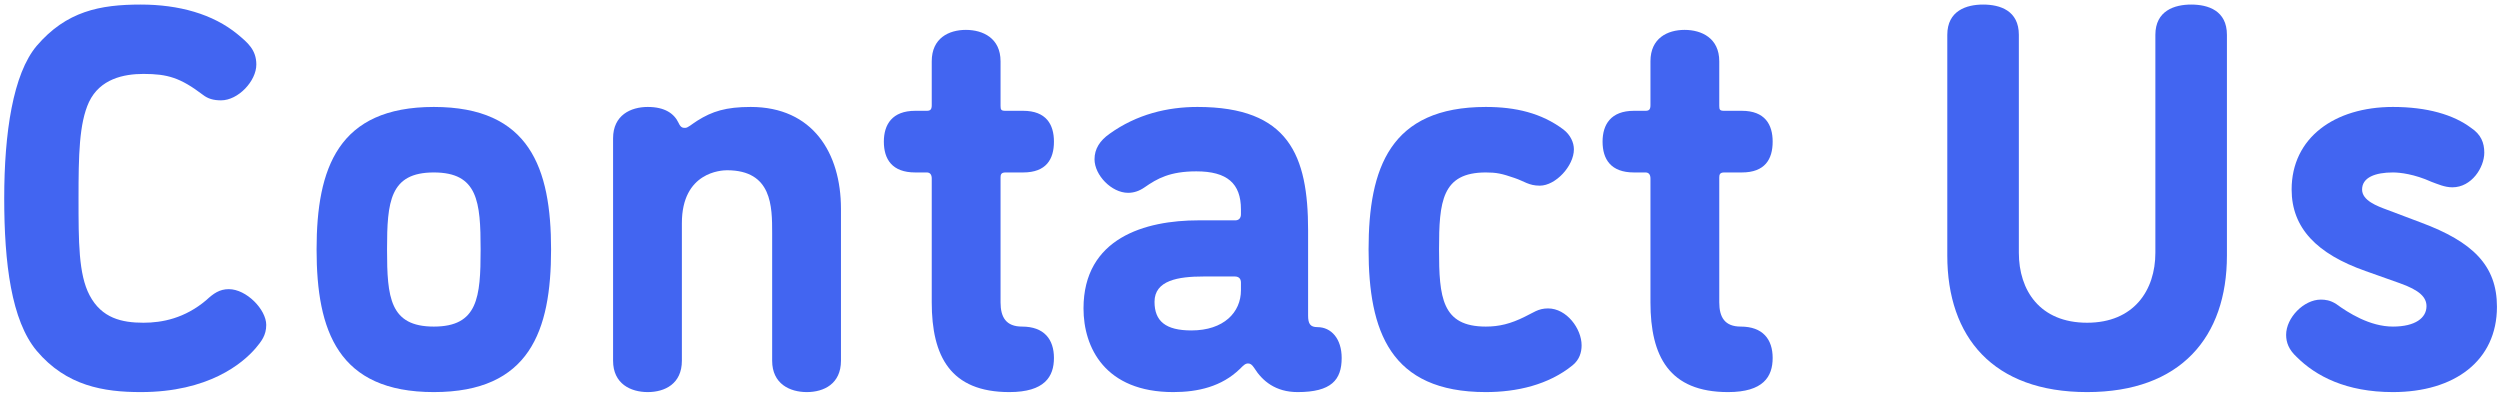
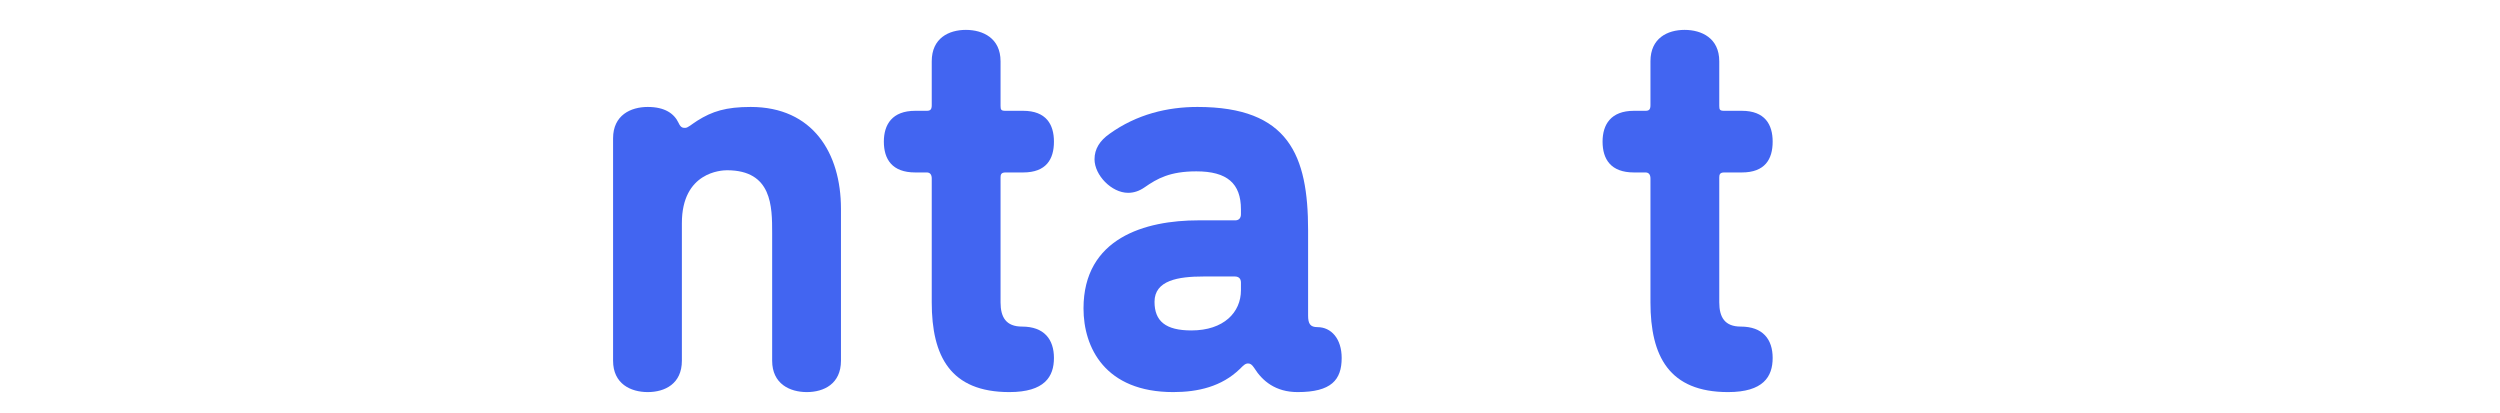
<svg xmlns="http://www.w3.org/2000/svg" width="109" height="18" viewBox="0 0 109 18" fill="none">
-   <path d="M11.152 15.175C11.392 14.887 11.608 14.623 11.608 14.167C11.608 13.495 10.744 12.607 9.976 12.607C9.568 12.607 9.304 12.799 8.992 13.087C8.056 13.879 7.072 14.071 6.256 14.071C5.32 14.071 4.432 13.879 3.904 12.871C3.424 11.959 3.424 10.543 3.424 8.647C3.424 6.775 3.448 5.383 3.88 4.447C4.36 3.439 5.392 3.223 6.256 3.223C7.312 3.223 7.864 3.391 8.848 4.135C9.064 4.303 9.304 4.375 9.64 4.375C10.384 4.375 11.176 3.535 11.176 2.815C11.176 2.167 10.792 1.855 10.36 1.495C9.28 0.607 7.792 0.199 6.136 0.199C4.36 0.199 2.896 0.487 1.6 1.999C0.568 3.223 0.184 5.791 0.184 8.647C0.184 11.479 0.496 13.975 1.6 15.295C2.896 16.831 4.528 17.095 6.136 17.095C9.088 17.095 10.576 15.847 11.152 15.175Z" fill="#4265F1" />
-   <path d="M16.875 10.879C16.875 8.791 16.995 7.519 18.915 7.519C20.835 7.519 20.955 8.791 20.955 10.879C20.955 12.967 20.835 14.239 18.915 14.239C16.995 14.239 16.875 12.967 16.875 10.879ZM13.803 10.879C13.803 14.431 14.739 17.095 18.915 17.095C23.091 17.095 24.027 14.431 24.027 10.879C24.027 7.327 23.091 4.663 18.915 4.663C14.739 4.663 13.803 7.327 13.803 10.879Z" fill="#4265F1" />
  <path d="M33.666 15.727C33.666 16.735 34.434 17.095 35.178 17.095C35.922 17.095 36.666 16.735 36.666 15.727V9.103C36.666 6.679 35.442 4.663 32.73 4.663C31.65 4.663 31.05 4.855 30.402 5.263C30.138 5.431 29.994 5.575 29.874 5.575C29.778 5.575 29.682 5.575 29.586 5.359C29.394 4.951 28.986 4.663 28.242 4.663C27.498 4.663 26.73 5.023 26.73 6.031V15.727C26.73 16.735 27.498 17.095 28.242 17.095C28.986 17.095 29.73 16.735 29.73 15.727V9.727C29.73 7.495 31.458 7.423 31.698 7.423C33.666 7.423 33.666 9.007 33.666 10.159V15.727Z" fill="#4265F1" />
  <path d="M40.624 4.591C40.624 4.783 40.552 4.831 40.408 4.831H39.904C38.896 4.831 38.536 5.431 38.536 6.175C38.536 6.943 38.896 7.519 39.904 7.519H40.408C40.552 7.519 40.624 7.615 40.624 7.783V13.183C40.624 15.535 41.44 17.095 44.008 17.095C45.544 17.095 45.952 16.423 45.952 15.607C45.952 14.791 45.52 14.239 44.56 14.239C43.864 14.239 43.624 13.831 43.624 13.183V7.735C43.624 7.615 43.648 7.519 43.84 7.519H44.608C45.616 7.519 45.952 6.943 45.952 6.175C45.952 5.431 45.616 4.831 44.608 4.831H43.84C43.648 4.831 43.624 4.783 43.624 4.615V2.671C43.624 1.663 42.856 1.303 42.112 1.303C41.368 1.303 40.624 1.663 40.624 2.671V4.591Z" fill="#4265F1" />
  <path d="M54.681 16.039C55.041 16.615 55.617 17.095 56.577 17.095C58.041 17.095 58.497 16.567 58.497 15.607C58.497 14.767 58.041 14.263 57.441 14.263C57.129 14.263 57.033 14.119 57.033 13.759V10.039C57.033 6.775 56.193 4.663 52.209 4.663C50.913 4.663 49.569 4.975 48.369 5.839C47.961 6.127 47.721 6.487 47.721 6.943C47.721 7.639 48.465 8.407 49.185 8.407C49.425 8.407 49.665 8.335 49.905 8.167C50.457 7.783 51.009 7.471 52.161 7.471C53.505 7.471 54.105 7.999 54.105 9.127V9.343C54.105 9.535 53.985 9.607 53.865 9.607H52.257C49.929 9.607 47.241 10.375 47.241 13.447C47.241 15.151 48.177 17.095 51.153 17.095C52.233 17.095 53.265 16.855 54.057 16.087C54.225 15.919 54.297 15.847 54.417 15.847C54.513 15.847 54.585 15.895 54.681 16.039ZM53.841 12.055C53.985 12.055 54.105 12.127 54.105 12.319V12.655C54.105 13.615 53.361 14.407 51.945 14.407C50.817 14.407 50.337 13.999 50.337 13.159C50.337 12.223 51.369 12.055 52.473 12.055H53.841Z" fill="#4265F1" />
-   <path d="M68.166 5.647C67.206 4.927 66.078 4.663 64.782 4.663C60.606 4.663 59.67 7.327 59.67 10.879C59.67 14.431 60.606 17.095 64.782 17.095C66.126 17.095 67.518 16.783 68.574 15.919C68.862 15.679 68.958 15.367 68.958 15.055C68.958 14.335 68.31 13.447 67.494 13.447C67.062 13.447 66.846 13.639 66.486 13.807C65.862 14.119 65.358 14.239 64.782 14.239C62.862 14.239 62.742 12.967 62.742 10.879C62.742 8.791 62.862 7.519 64.782 7.519C65.238 7.519 65.478 7.567 66.03 7.759C66.462 7.903 66.654 8.095 67.134 8.095C67.83 8.095 68.622 7.231 68.622 6.511C68.622 6.223 68.478 5.887 68.166 5.647Z" fill="#4265F1" />
  <path d="M71.96 4.591C71.96 4.783 71.888 4.831 71.744 4.831H71.24C70.232 4.831 69.872 5.431 69.872 6.175C69.872 6.943 70.232 7.519 71.24 7.519H71.744C71.888 7.519 71.96 7.615 71.96 7.783V13.183C71.96 15.535 72.776 17.095 75.344 17.095C76.88 17.095 77.288 16.423 77.288 15.607C77.288 14.791 76.856 14.239 75.896 14.239C75.2 14.239 74.96 13.831 74.96 13.183V7.735C74.96 7.615 74.984 7.519 75.176 7.519H75.944C76.952 7.519 77.288 6.943 77.288 6.175C77.288 5.431 76.952 4.831 75.944 4.831H75.176C74.984 4.831 74.96 4.783 74.96 4.615V2.671C74.96 1.663 74.192 1.303 73.448 1.303C72.704 1.303 71.96 1.663 71.96 2.671V4.591Z" fill="#4265F1" />
-   <path d="M93.974 11.023C93.974 12.655 93.038 14.071 90.998 14.071C88.934 14.071 88.022 12.655 88.022 11.023V1.519C88.022 0.463 87.206 0.199 86.462 0.199C85.742 0.199 84.902 0.463 84.902 1.519V11.143C84.902 14.695 86.894 17.095 90.998 17.095C95.078 17.095 97.094 14.695 97.094 11.143V1.519C97.094 0.463 96.278 0.199 95.534 0.199C94.814 0.199 93.974 0.463 93.974 1.519V11.023Z" fill="#4265F1" />
-   <path d="M101.859 13.255C101.595 13.087 101.379 13.063 101.187 13.063C100.443 13.063 99.675 13.855 99.675 14.599C99.675 14.935 99.795 15.247 100.131 15.559C100.971 16.399 102.291 17.095 104.331 17.095C107.019 17.095 108.867 15.727 108.867 13.375C108.867 11.575 107.811 10.543 105.555 9.703L104.091 9.151C103.635 8.983 102.987 8.743 102.987 8.263C102.987 7.735 103.563 7.519 104.331 7.519C104.643 7.519 105.267 7.591 106.011 7.927C106.275 8.023 106.587 8.167 106.923 8.167C107.763 8.167 108.315 7.303 108.315 6.655C108.315 6.223 108.171 5.863 107.739 5.575C106.971 4.999 105.819 4.663 104.331 4.663C101.787 4.663 99.915 6.007 99.915 8.263C99.915 9.943 101.019 11.071 103.131 11.815L104.619 12.343C105.507 12.655 105.795 12.967 105.795 13.351C105.795 13.855 105.315 14.239 104.331 14.239C103.323 14.239 102.387 13.639 101.859 13.255Z" fill="#4265F1" />
</svg>